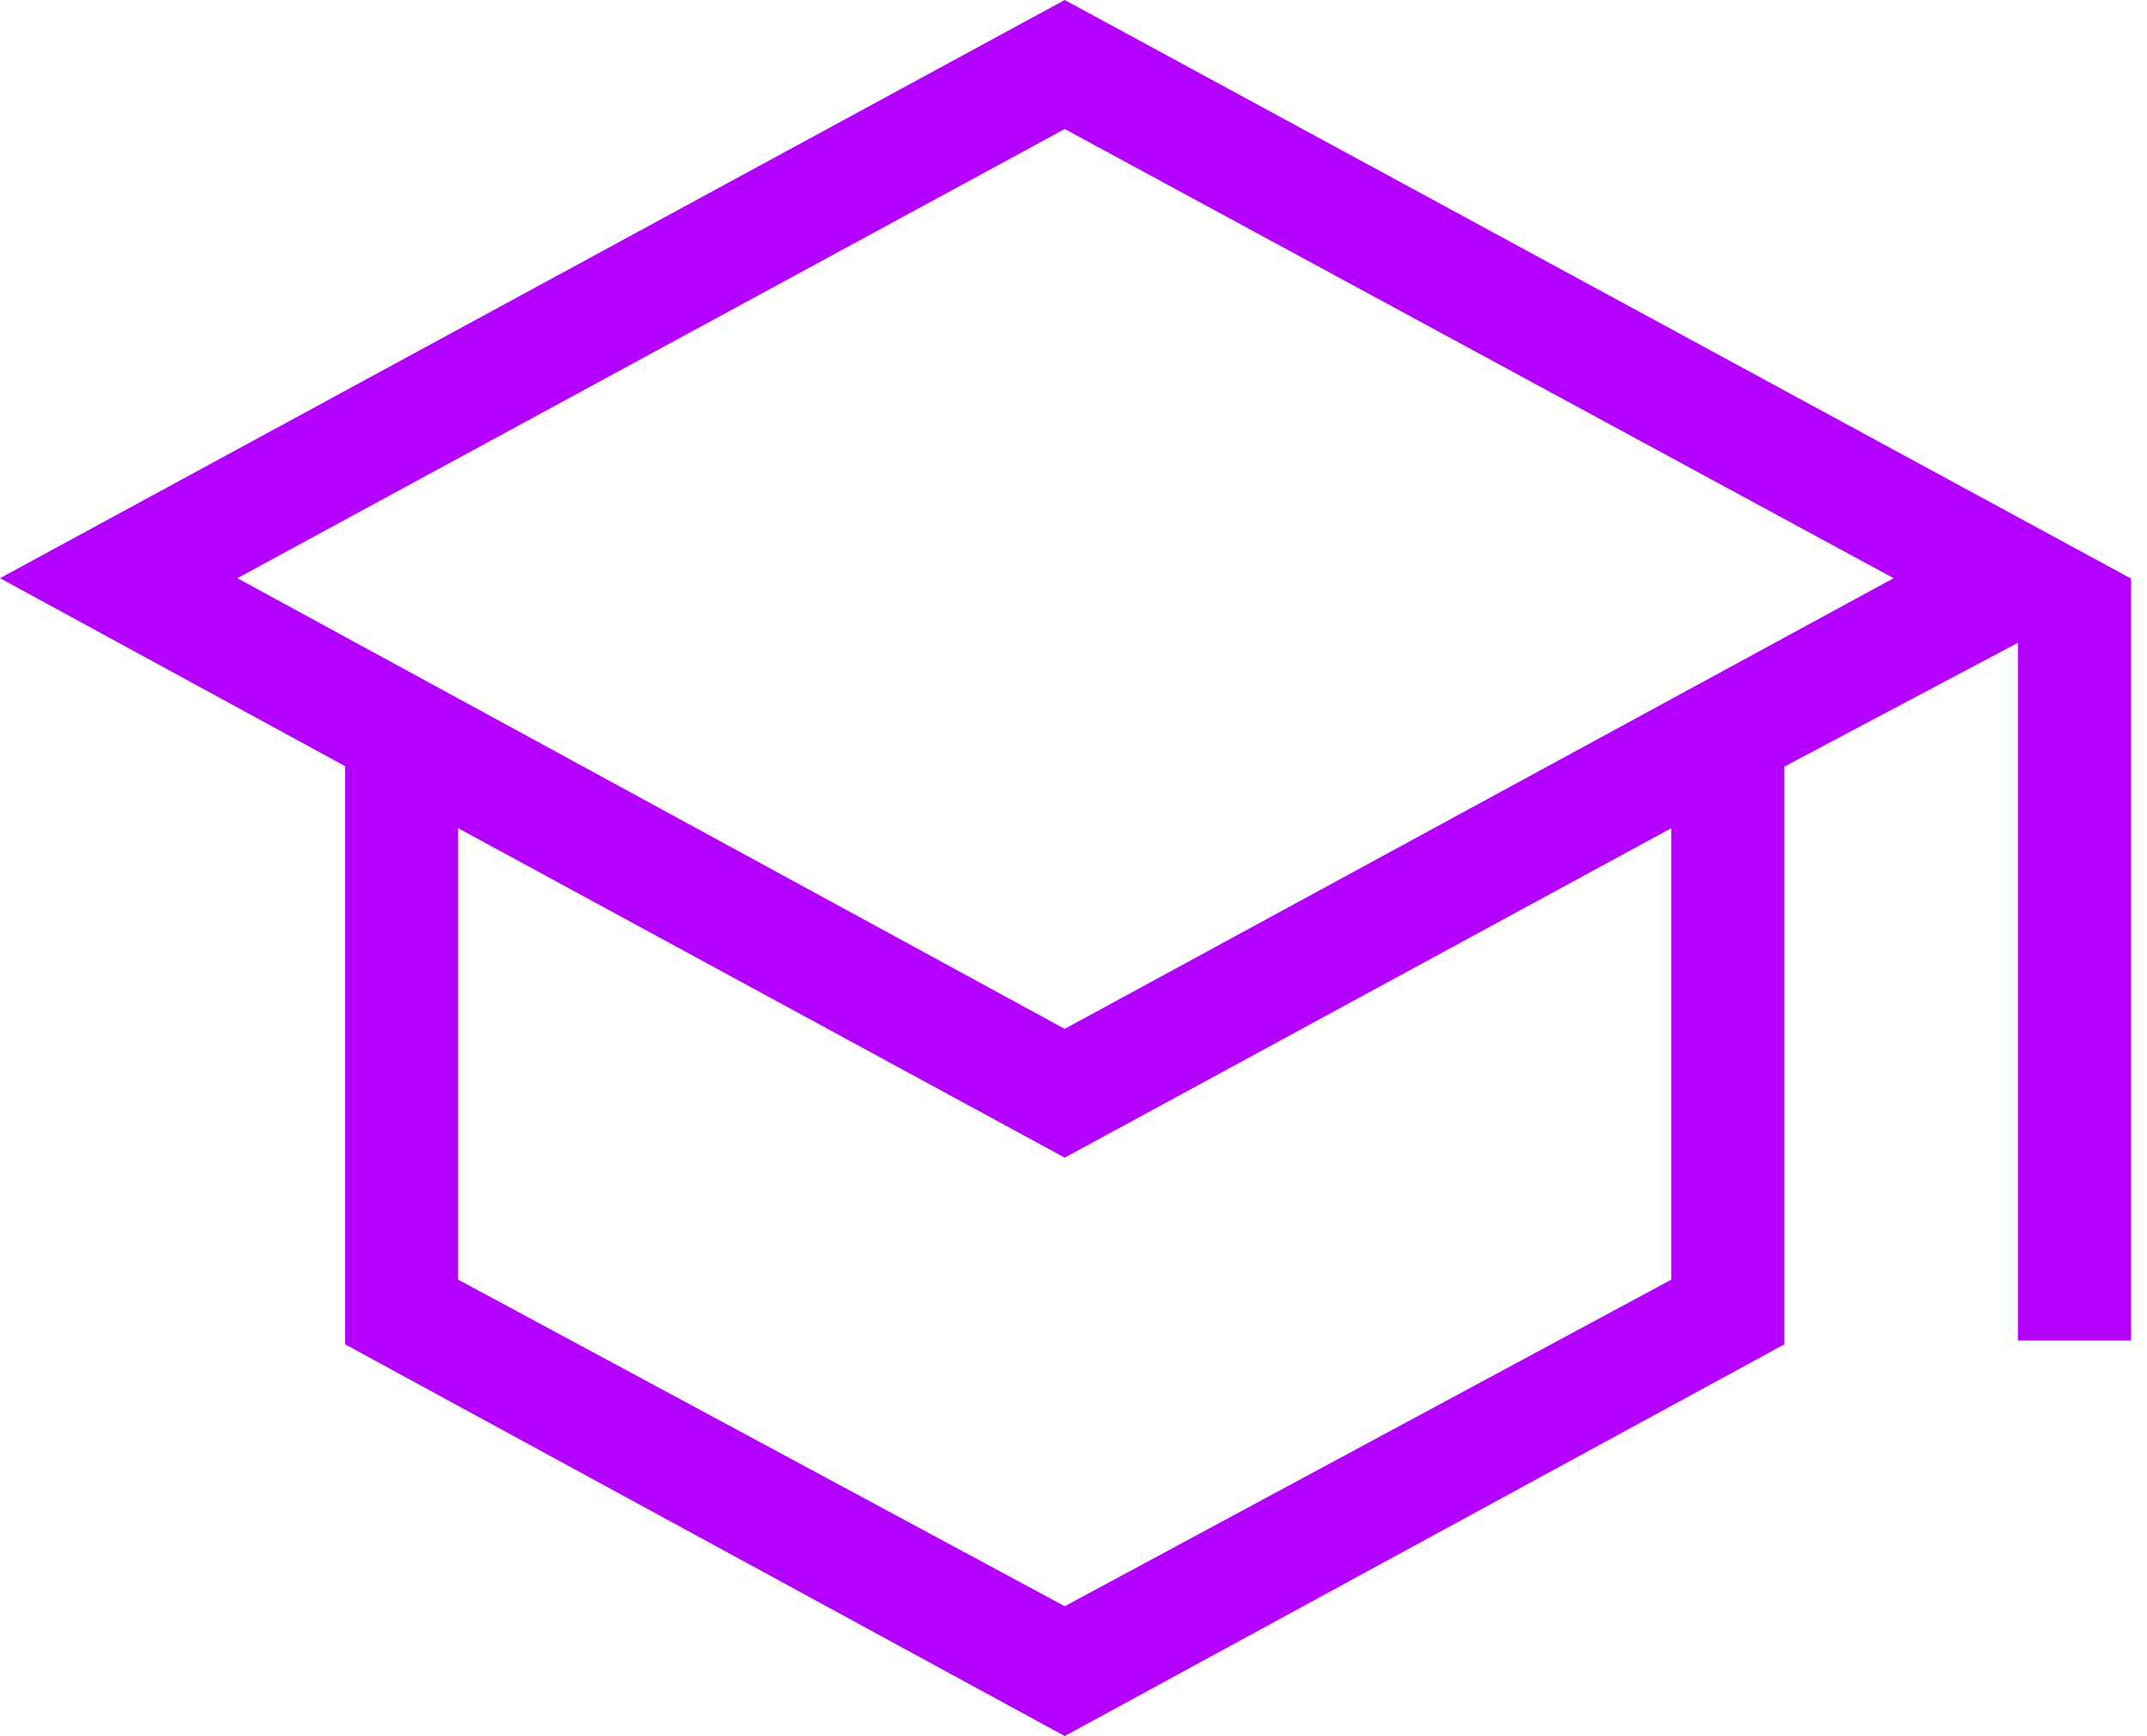
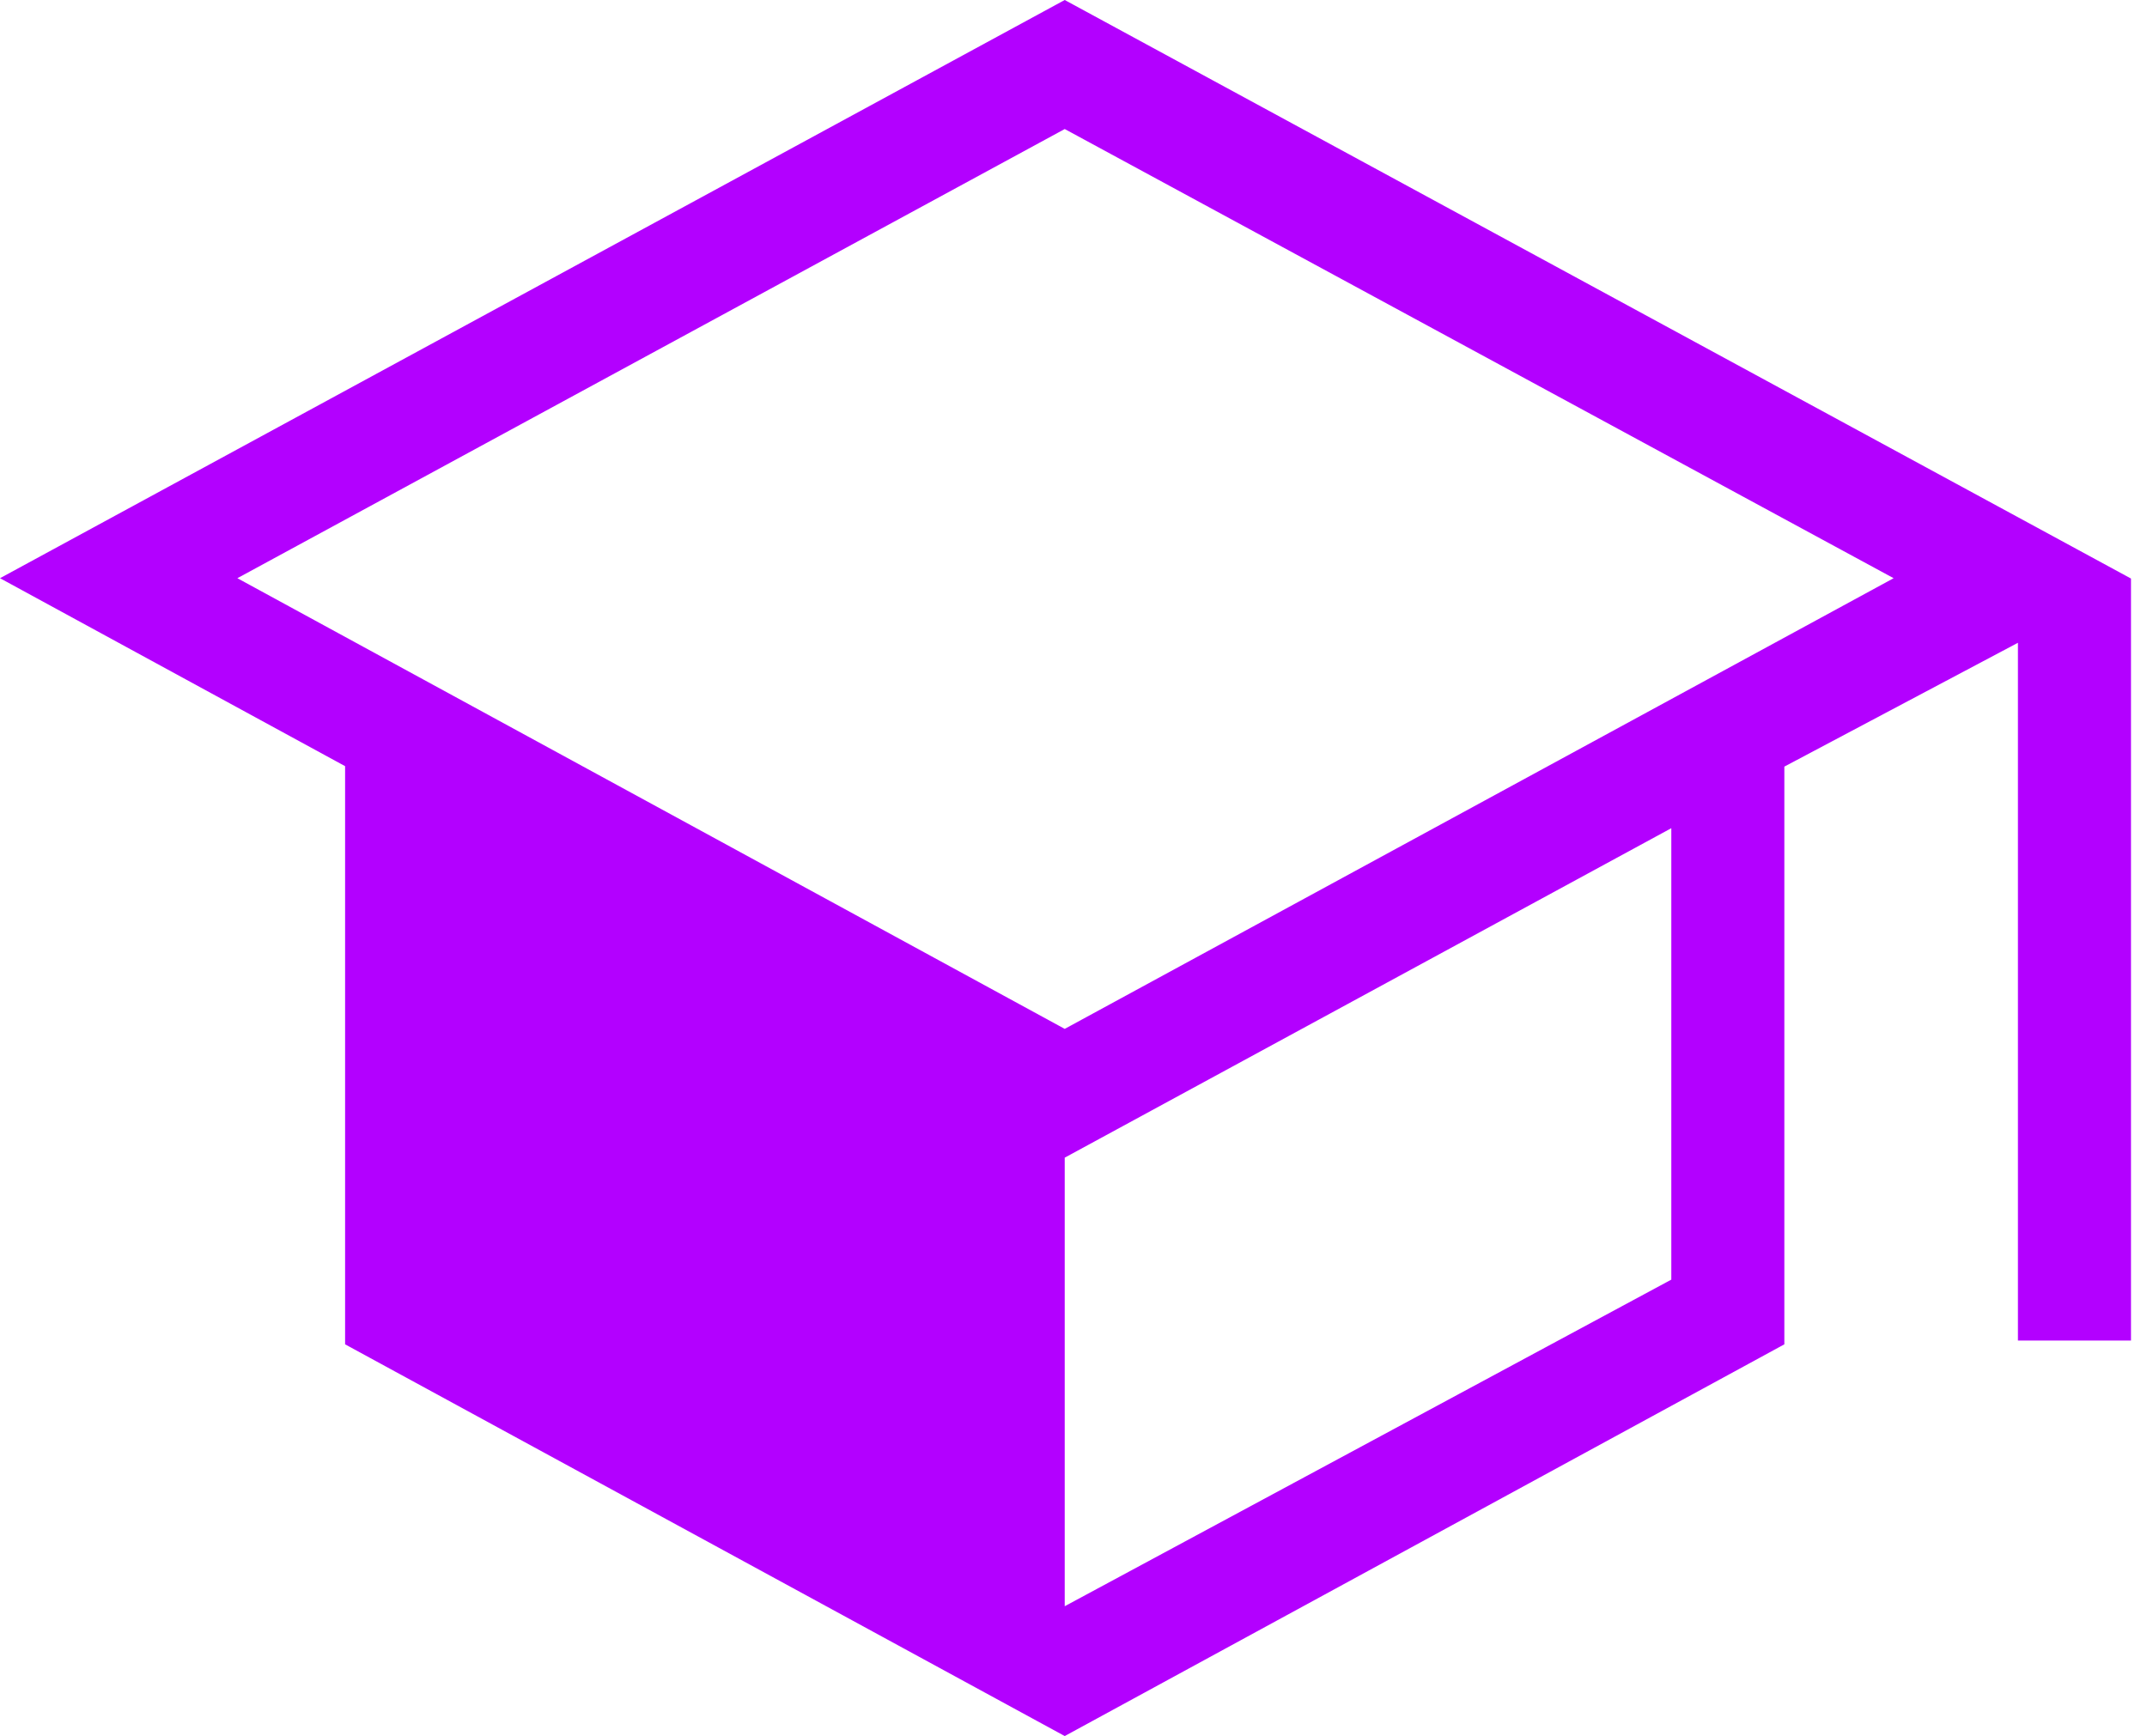
<svg xmlns="http://www.w3.org/2000/svg" width="68" height="55" viewBox="0 0 68 55" fill="none">
-   <path id="Vector" d="M33.722 55L10.93 42.59V24.273L0 18.318L33.722 0L67.493 18.329V42.47H63.912V20.364L56.514 24.287V42.59L33.722 55ZM33.722 32.596L59.975 18.318L33.722 4.088L7.518 18.318L33.722 32.596ZM33.722 50.887L52.934 40.54V26.238L33.722 36.676L14.51 26.238V40.54L33.722 50.887Z" fill="#B300FF" />
+   <path id="Vector" d="M33.722 55L10.93 42.59V24.273L0 18.318L33.722 0L67.493 18.329V42.47H63.912V20.364L56.514 24.287V42.59L33.722 55ZM33.722 32.596L59.975 18.318L33.722 4.088L7.518 18.318L33.722 32.596ZM33.722 50.887L52.934 40.54V26.238L33.722 36.676V40.54L33.722 50.887Z" fill="#B300FF" />
</svg>